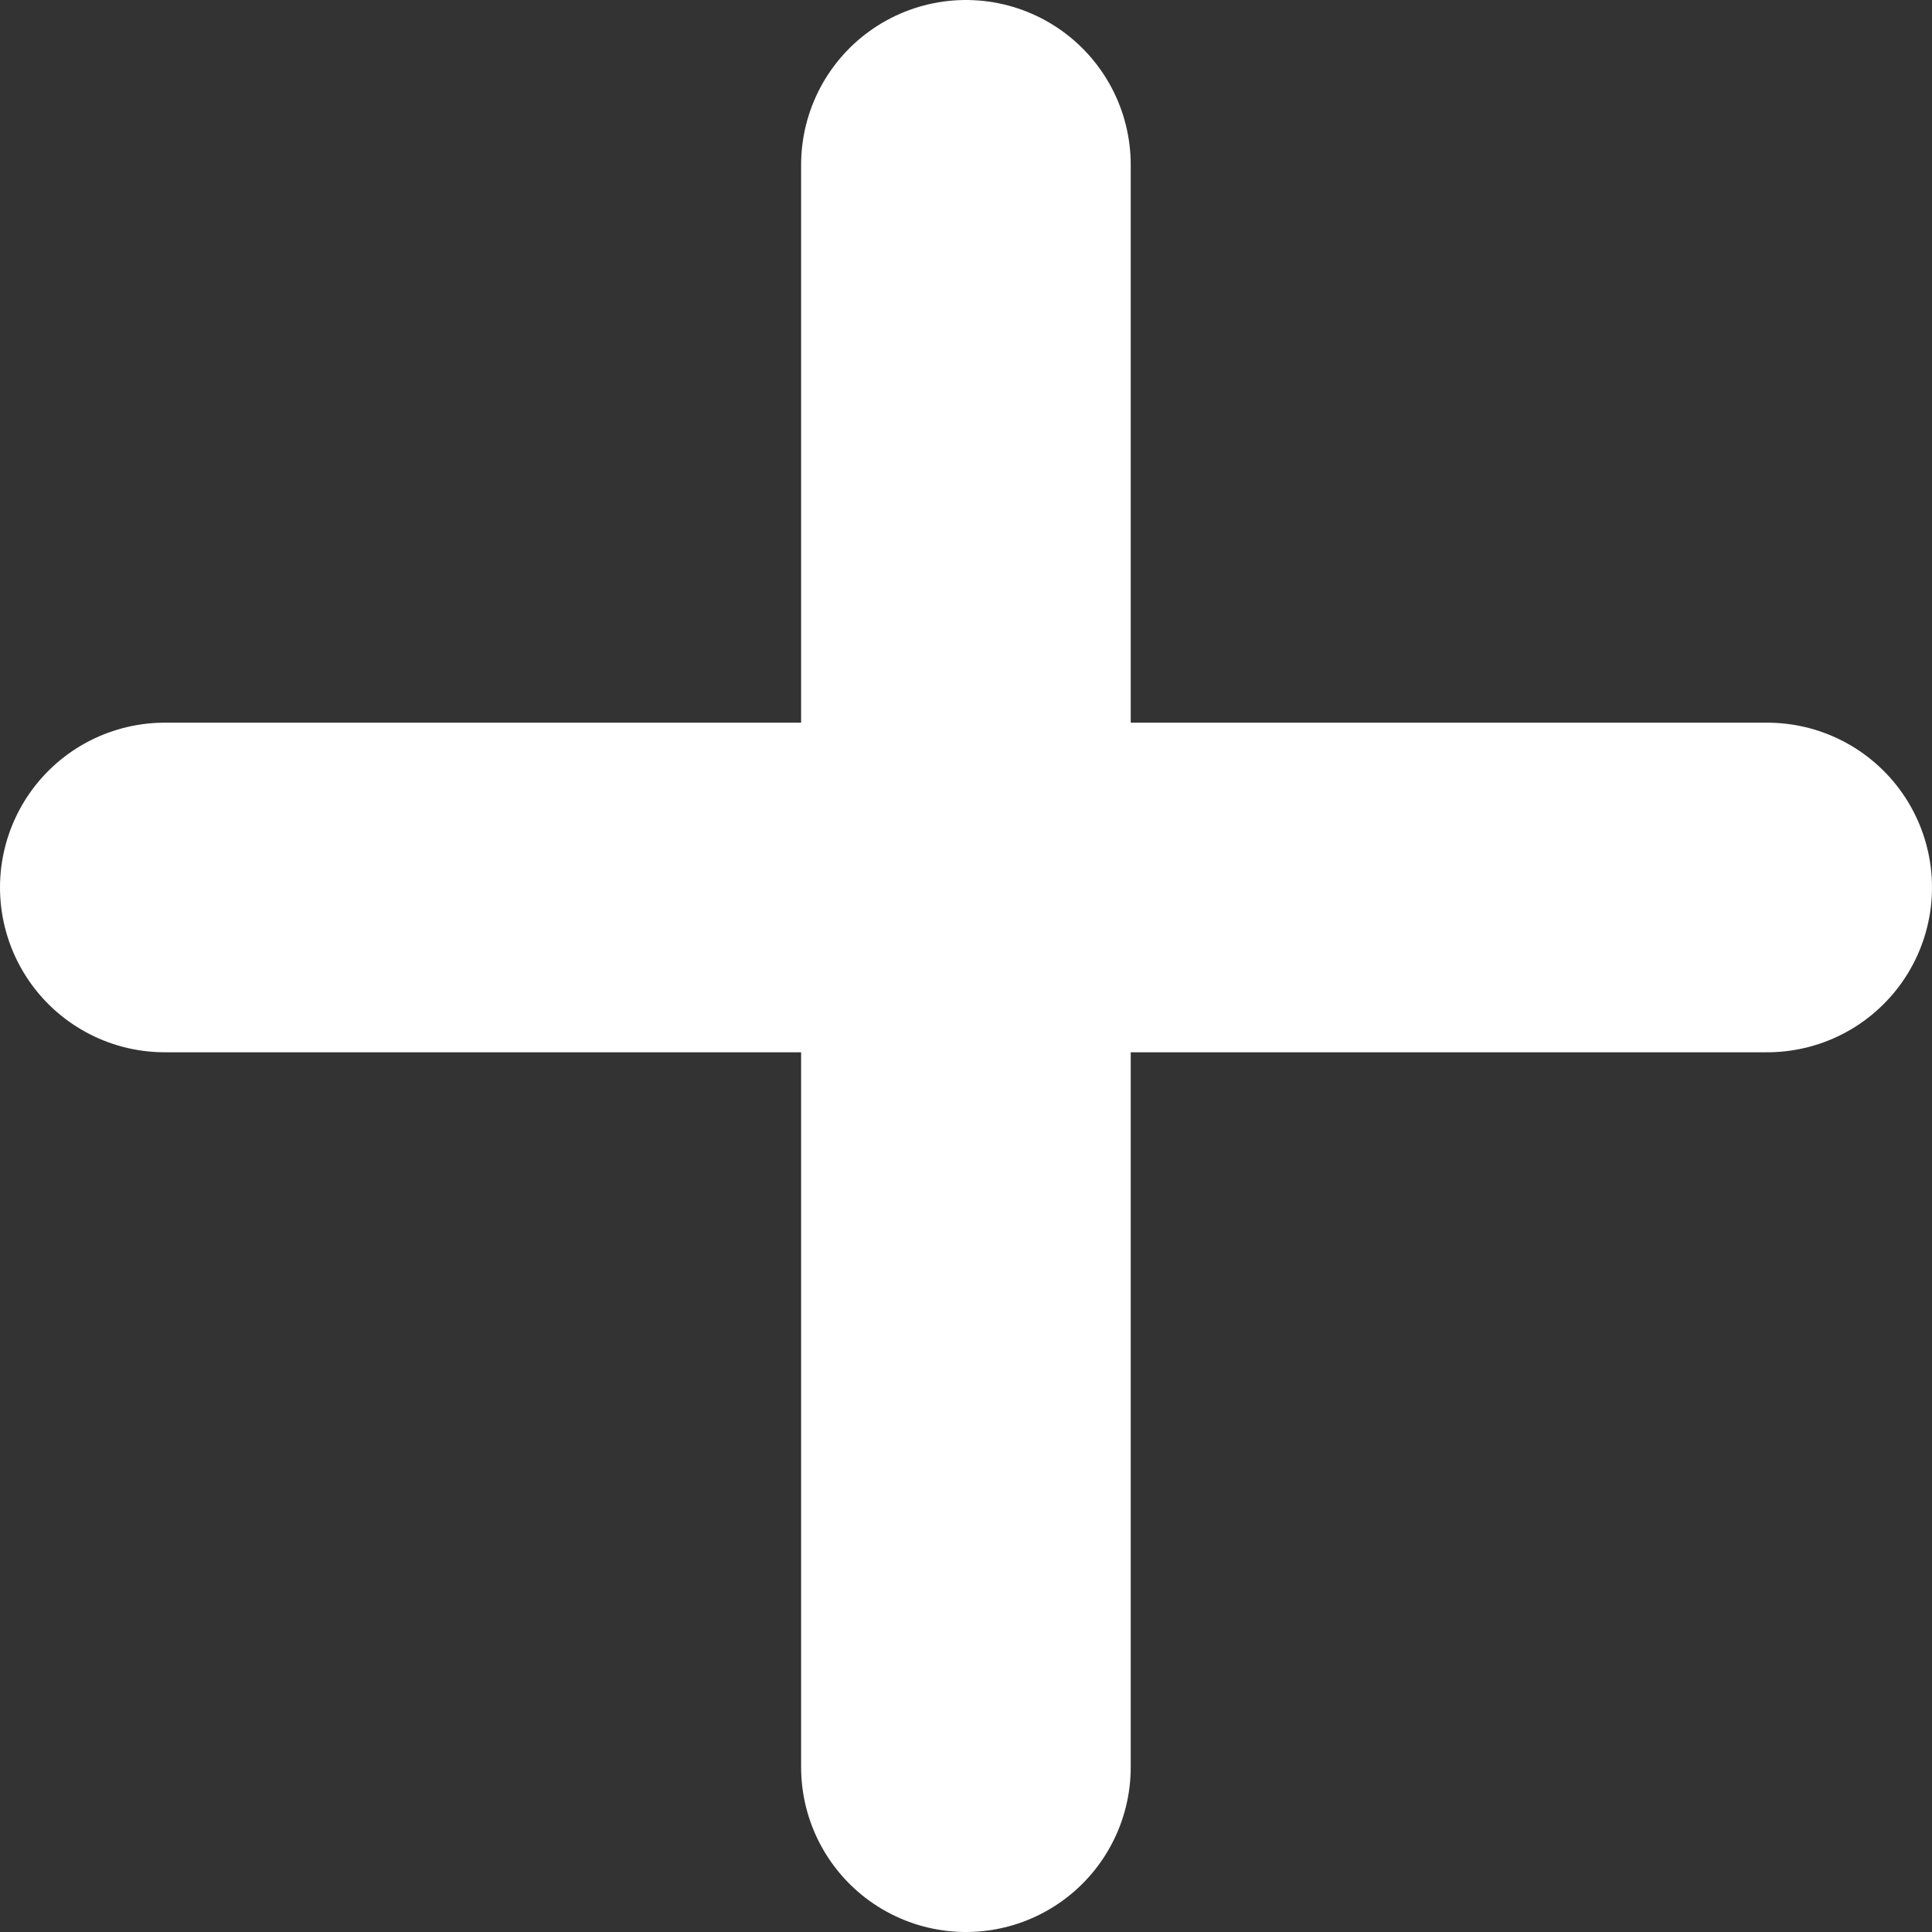
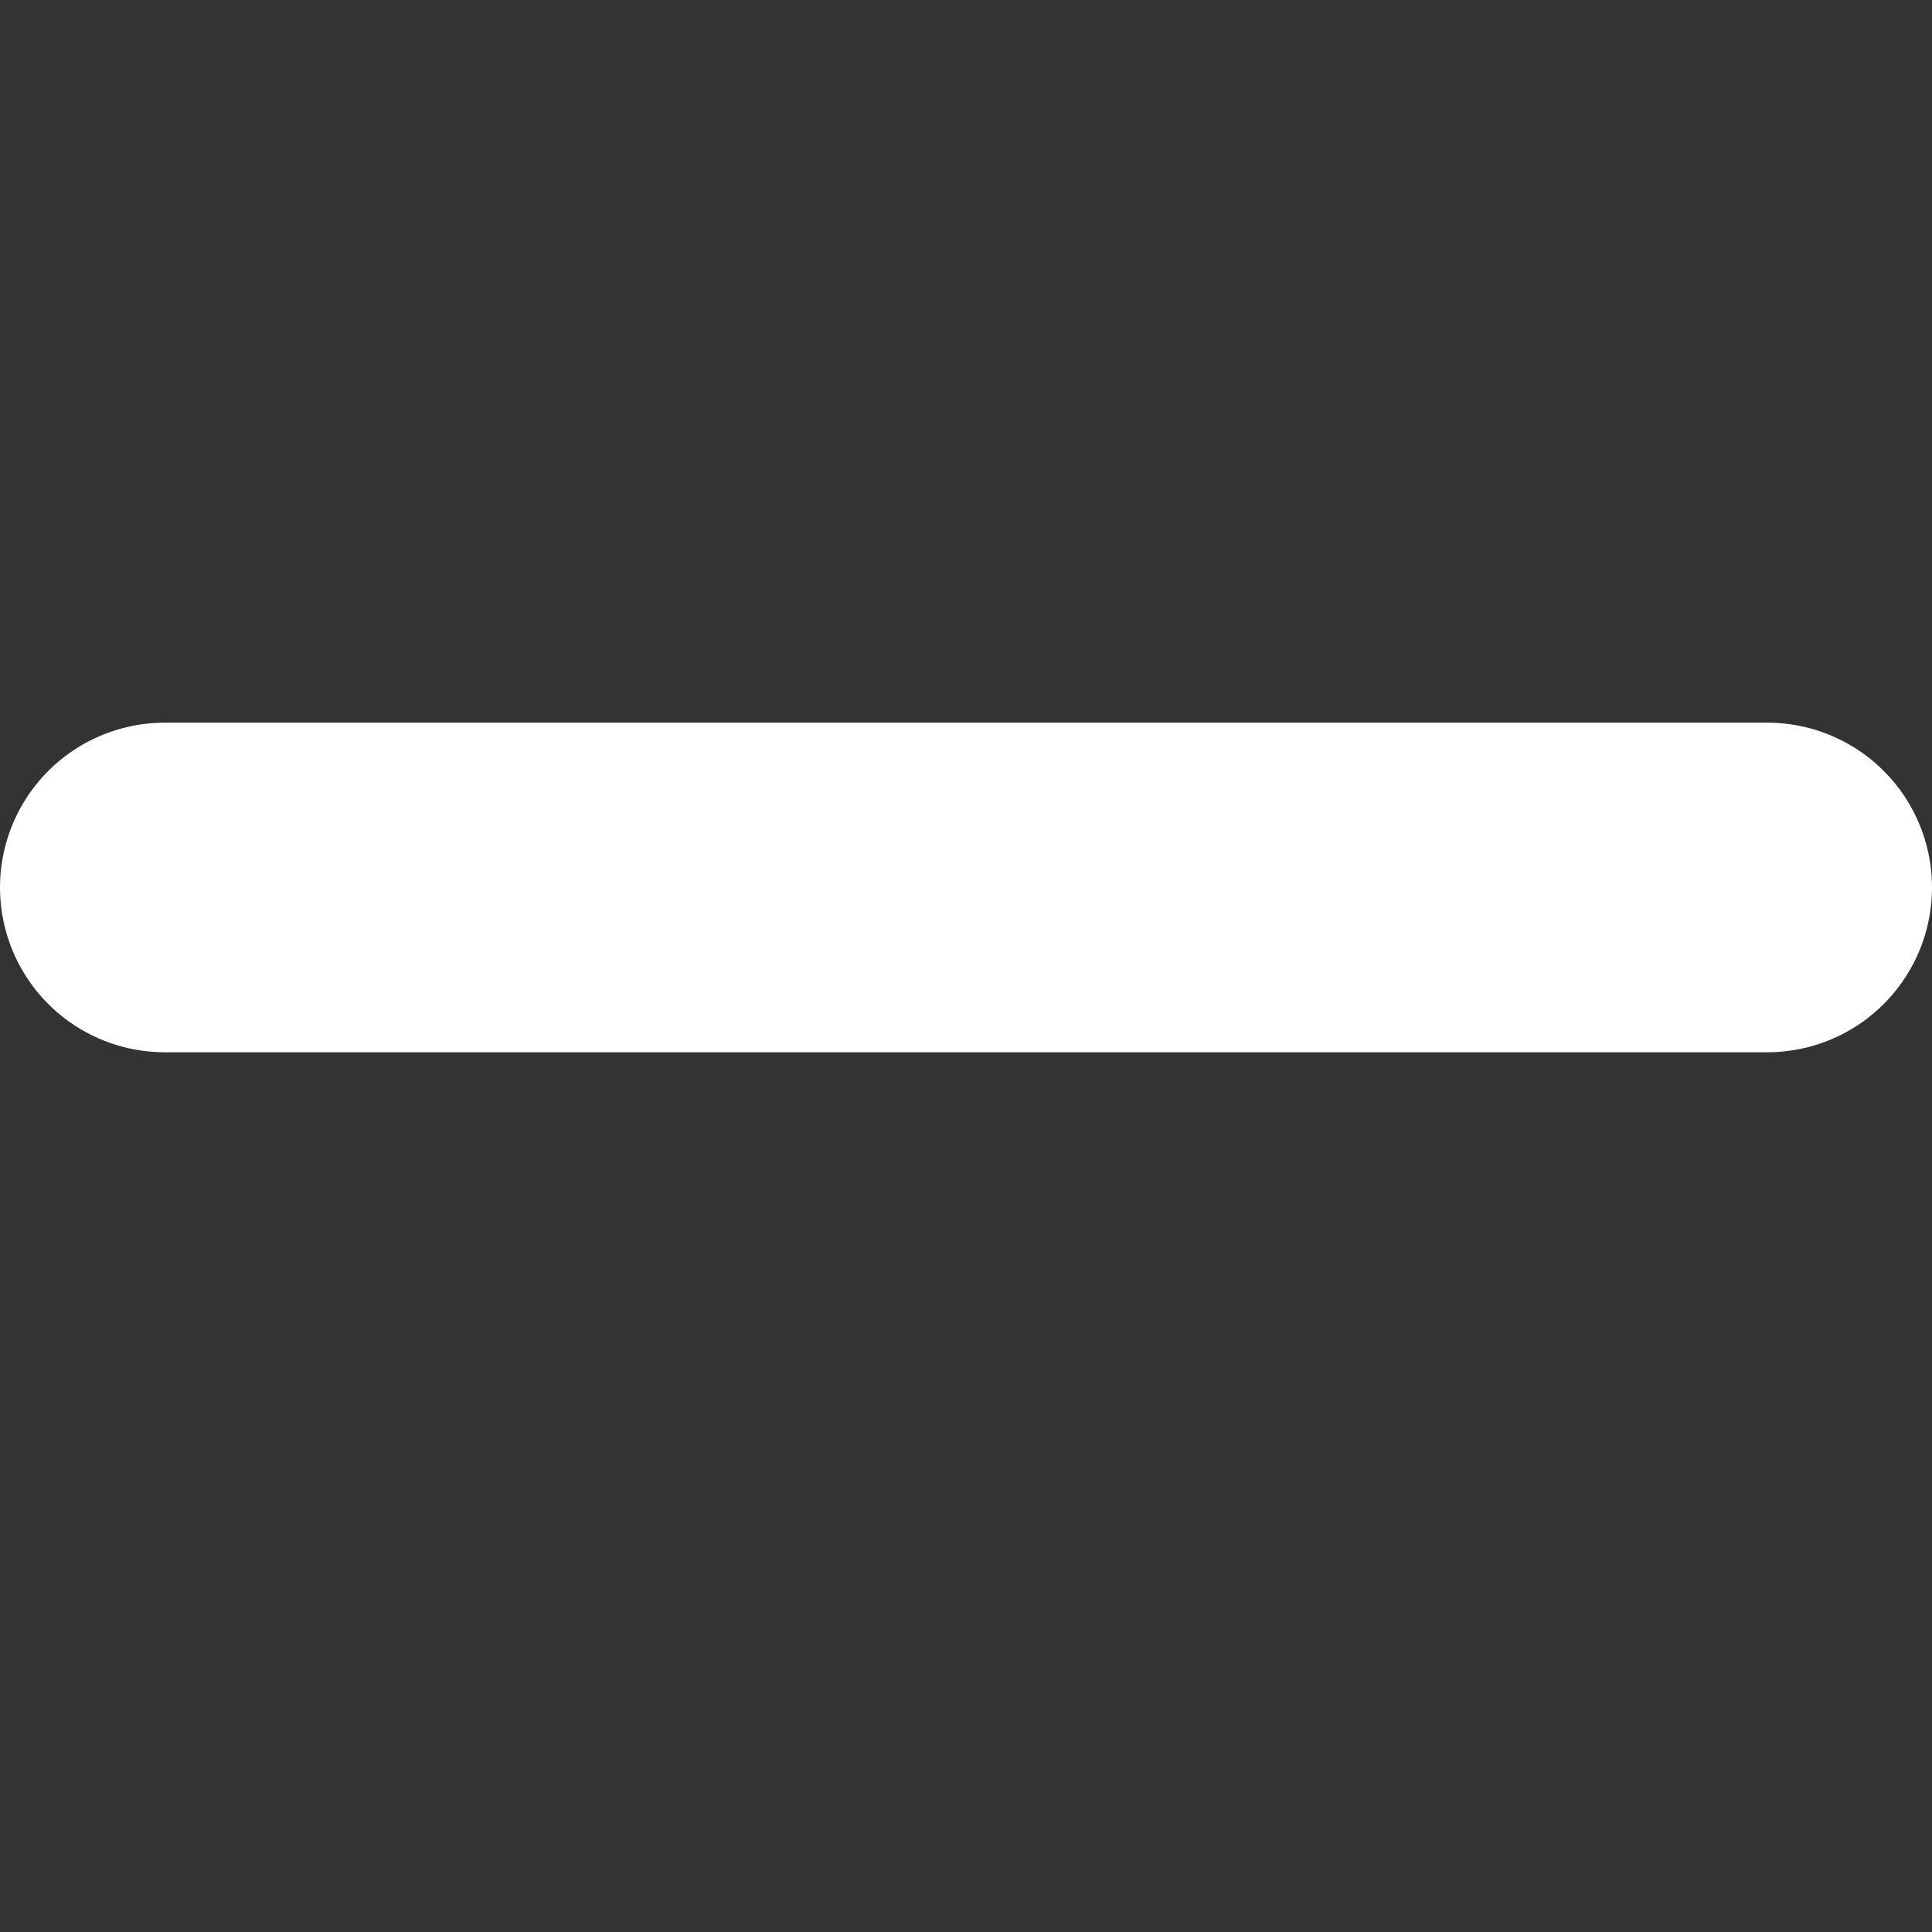
<svg xmlns="http://www.w3.org/2000/svg" width="11.723" height="11.723" viewBox="0 0 11.723 11.723">
  <rect x="0" y="0" width="11.723" height="11.723" fill="#333333" stroke="none" />
  <g id="グループ_8365" data-name="グループ 8365" transform="translate(-524.551 -816.677)">
    <line id="線_10" data-name="線 10" x2="9.723" transform="translate(525.551 822.062)" fill="none" stroke="#fff" stroke-linecap="round" stroke-width="2" />
-     <line id="線_11" data-name="線 11" y2="9.723" transform="translate(530.412 817.677)" fill="none" stroke="#fff" stroke-linecap="round" stroke-width="2" />
  </g>
</svg>